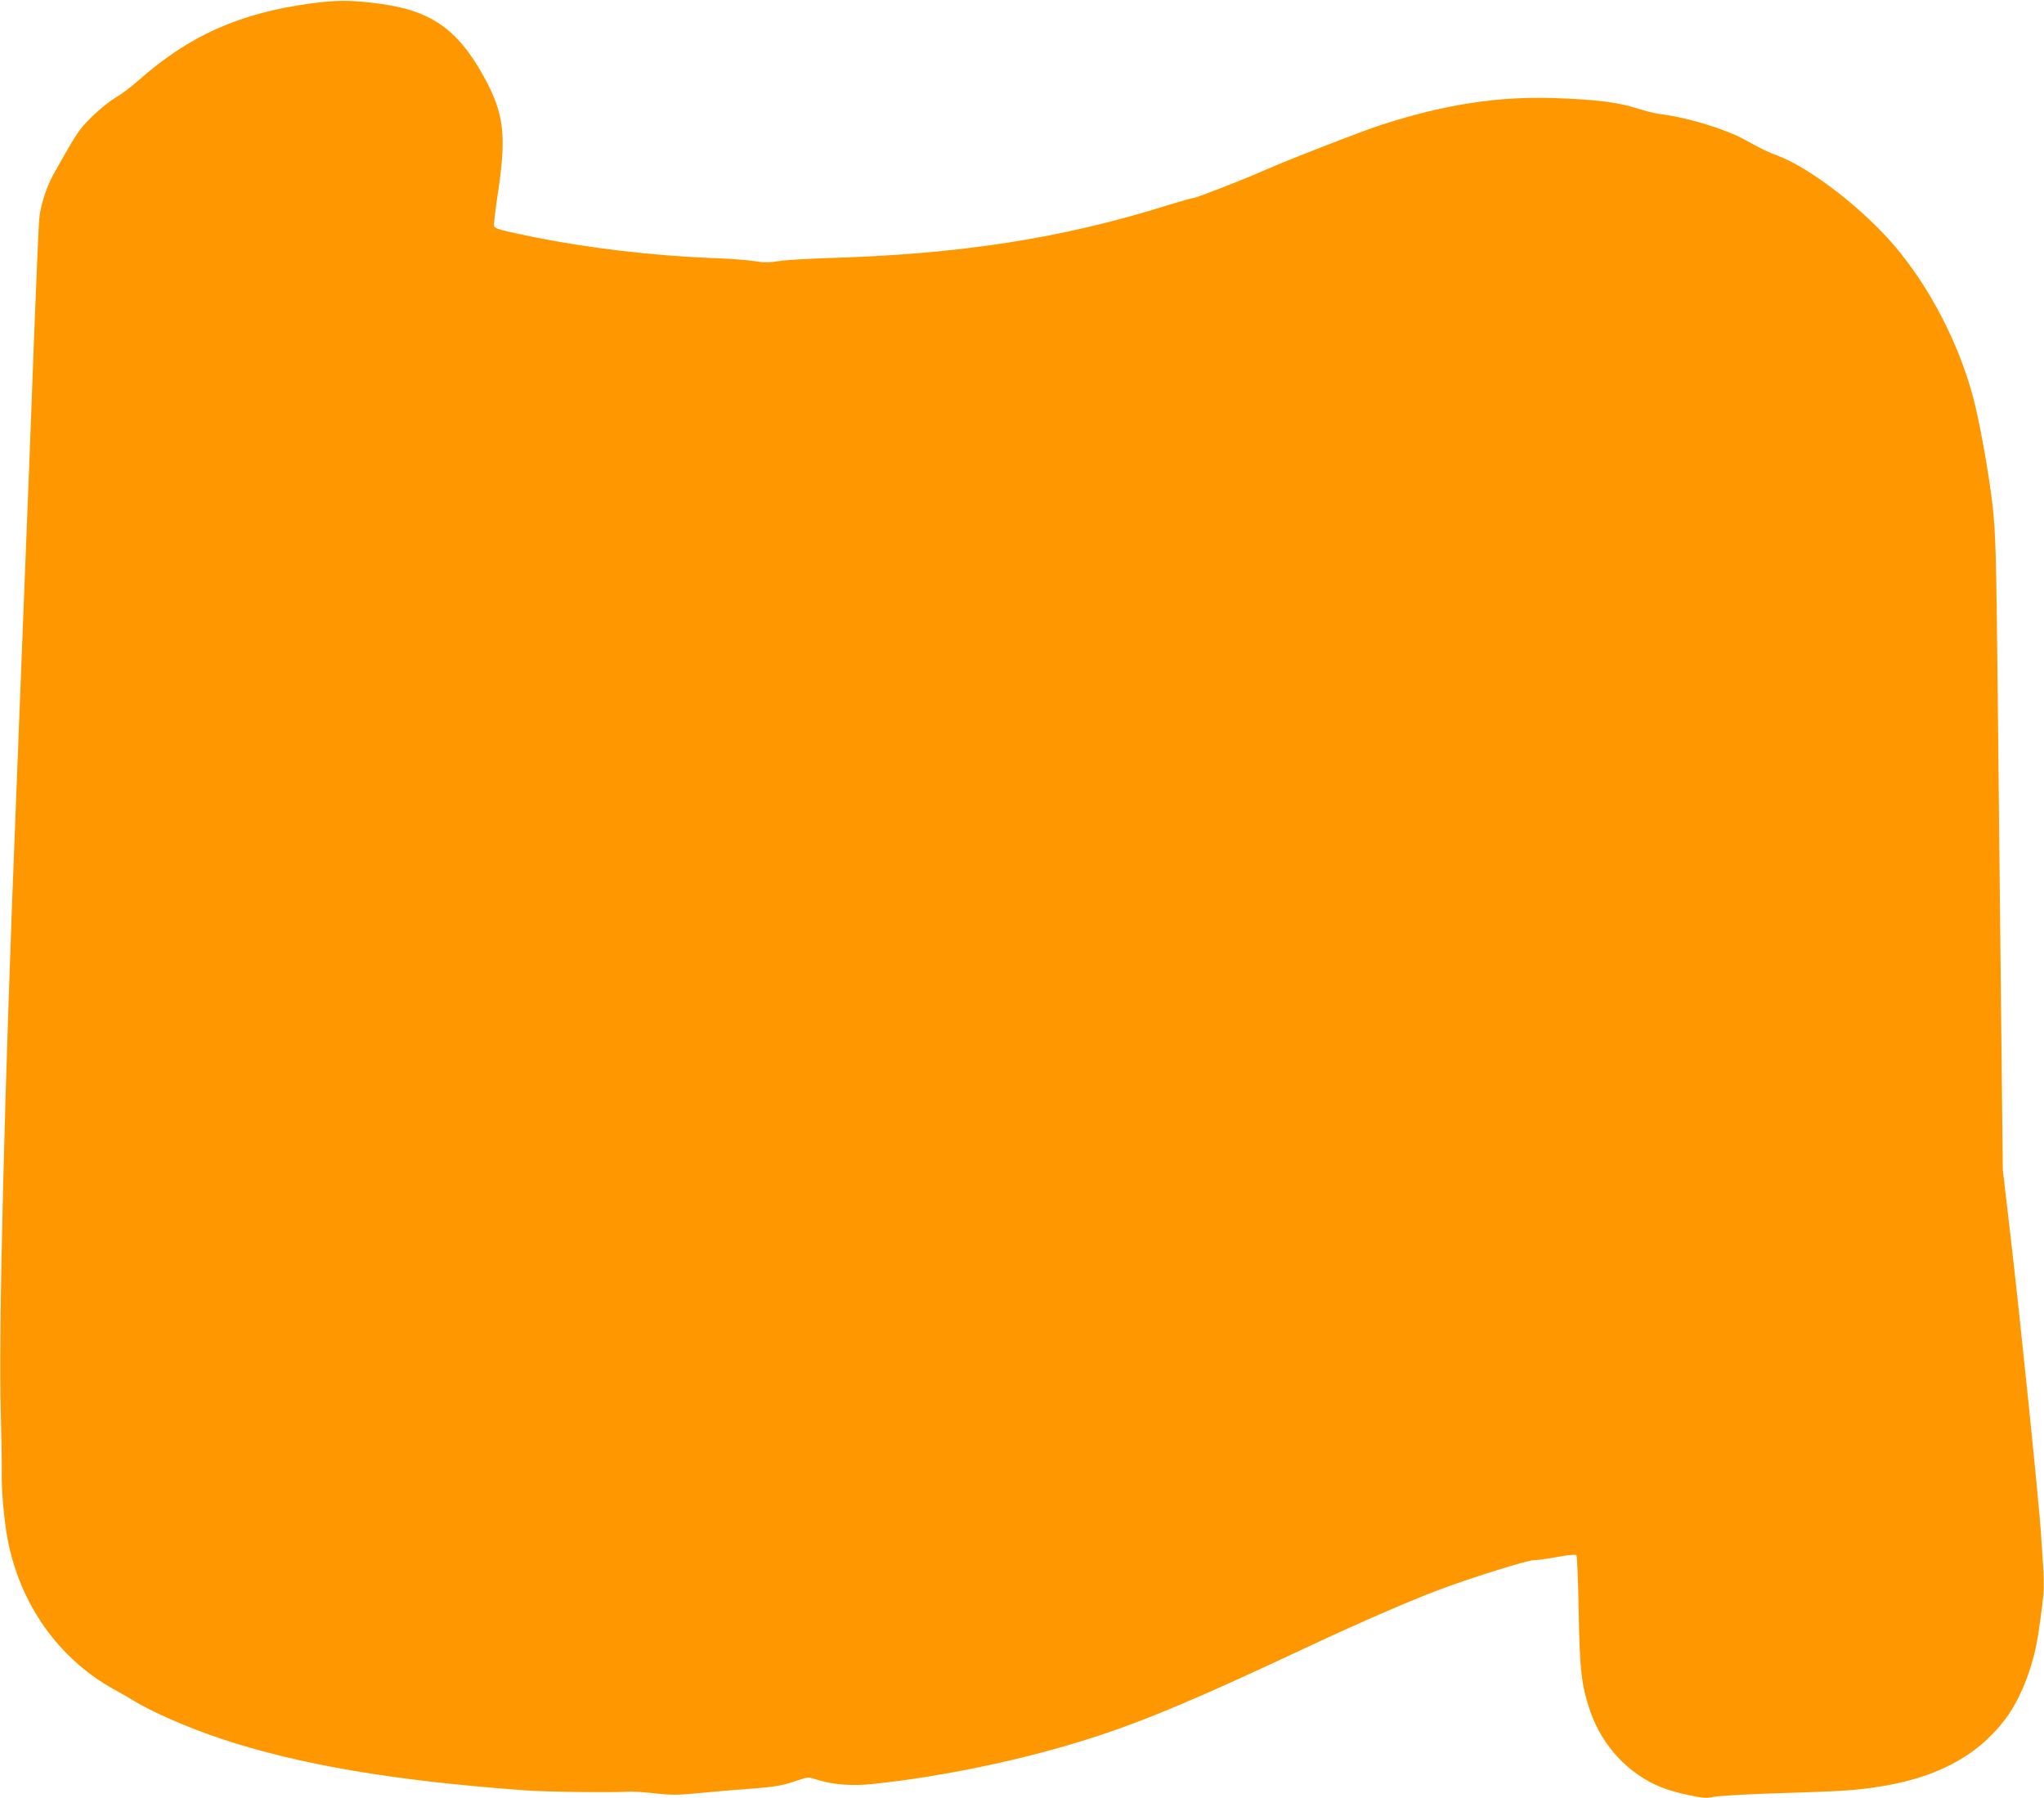
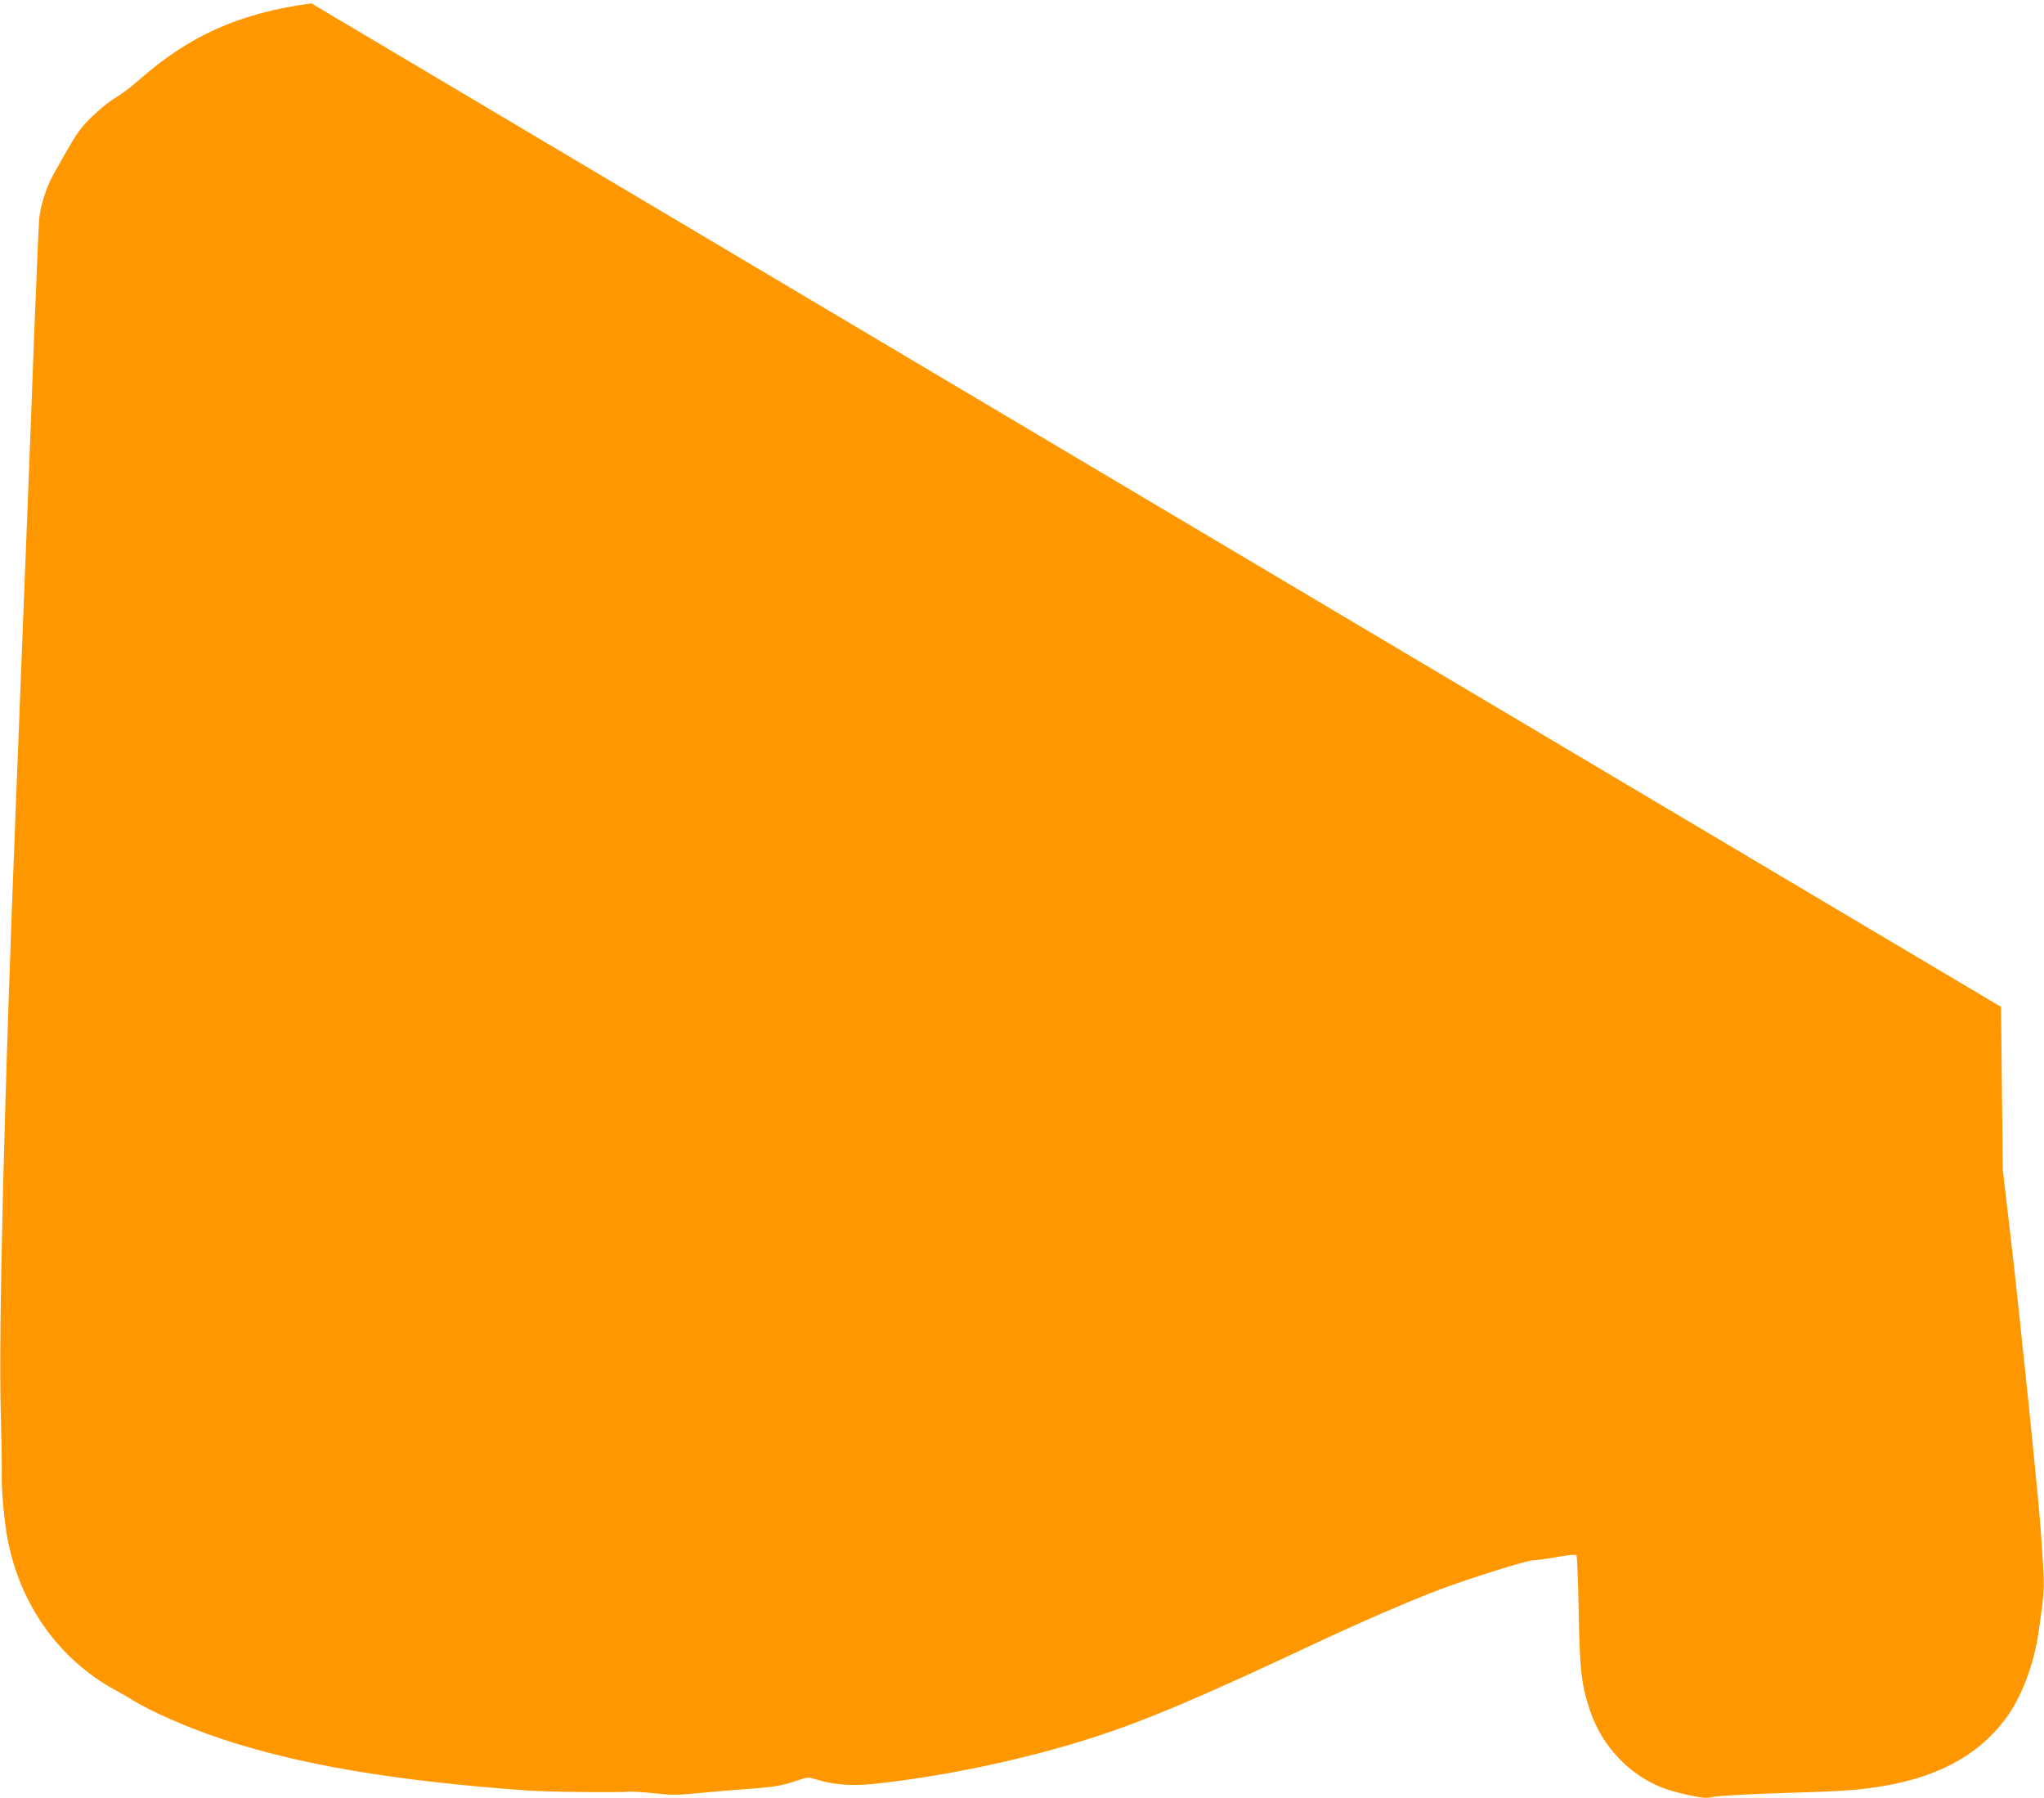
<svg xmlns="http://www.w3.org/2000/svg" version="1.0" width="1280pt" height="1126pt" viewBox="0 0 1280 1126" preserveAspectRatio="xMidYMid meet">
  <g transform="translate(0,1126) scale(0.1,-0.1)" fill="#ff9800" stroke="none">
-     <path d="M1950 11239 c-446 -60 -763 -200 -1081 -481 -46 -41 -110 -89 -143 -108 -70 -42 -182 -143 -229 -208 -31 -43 -61 -93 -164 -277 -44 -80 -82 -200 -88 -283 -3 -37 -17 -359 -31 -717 -13 -357 -29 -760 -34 -895 -9 -230 -16 -392 -40 -1012 -22 -565 -31 -785 -40 -1023 -72 -1790 -110 -3310 -95 -3821 4 -159 7 -328 6 -375 -3 -103 15 -303 36 -414 78 -414 323 -757 678 -950 39 -21 86 -48 106 -61 113 -71 351 -175 554 -242 487 -162 1078 -263 1905 -323 139 -10 541 -15 660 -8 19 1 89 -4 155 -11 106 -12 141 -11 295 4 96 9 236 21 310 26 146 11 191 19 287 52 62 21 64 21 119 4 102 -32 221 -41 351 -27 447 47 961 156 1378 291 334 108 658 245 1350 570 315 148 643 290 825 358 201 75 545 182 583 182 18 0 85 9 147 20 62 12 117 17 122 12 4 -4 11 -163 14 -352 7 -377 17 -462 73 -627 74 -215 238 -391 442 -474 38 -16 117 -38 175 -50 89 -19 114 -20 153 -11 25 6 192 16 371 22 425 13 503 18 635 37 379 53 643 191 822 427 100 132 180 342 209 546 41 291 40 250 15 620 -15 217 -131 1352 -190 1855 l-49 420 -11 1020 c-6 561 -16 1452 -21 1980 -9 855 -13 981 -31 1150 -22 200 -84 548 -126 699 -91 333 -267 672 -481 927 -199 237 -532 495 -737 573 -69 26 -98 40 -203 98 -123 69 -366 143 -532 163 -30 3 -98 20 -150 37 -120 38 -260 55 -520 64 -352 11 -678 -39 -1074 -166 -122 -39 -603 -226 -746 -290 -117 -52 -420 -170 -436 -170 -9 0 -80 -20 -158 -44 -665 -209 -1303 -308 -2131 -332 -126 -4 -265 -12 -307 -19 -62 -10 -94 -10 -155 0 -43 7 -161 16 -263 19 -369 15 -767 61 -1115 131 -207 42 -245 53 -251 69 -3 7 9 109 27 227 51 348 34 481 -91 709 -168 305 -340 421 -685 461 -159 19 -240 18 -395 -2z" />
+     <path d="M1950 11239 c-446 -60 -763 -200 -1081 -481 -46 -41 -110 -89 -143 -108 -70 -42 -182 -143 -229 -208 -31 -43 -61 -93 -164 -277 -44 -80 -82 -200 -88 -283 -3 -37 -17 -359 -31 -717 -13 -357 -29 -760 -34 -895 -9 -230 -16 -392 -40 -1012 -22 -565 -31 -785 -40 -1023 -72 -1790 -110 -3310 -95 -3821 4 -159 7 -328 6 -375 -3 -103 15 -303 36 -414 78 -414 323 -757 678 -950 39 -21 86 -48 106 -61 113 -71 351 -175 554 -242 487 -162 1078 -263 1905 -323 139 -10 541 -15 660 -8 19 1 89 -4 155 -11 106 -12 141 -11 295 4 96 9 236 21 310 26 146 11 191 19 287 52 62 21 64 21 119 4 102 -32 221 -41 351 -27 447 47 961 156 1378 291 334 108 658 245 1350 570 315 148 643 290 825 358 201 75 545 182 583 182 18 0 85 9 147 20 62 12 117 17 122 12 4 -4 11 -163 14 -352 7 -377 17 -462 73 -627 74 -215 238 -391 442 -474 38 -16 117 -38 175 -50 89 -19 114 -20 153 -11 25 6 192 16 371 22 425 13 503 18 635 37 379 53 643 191 822 427 100 132 180 342 209 546 41 291 40 250 15 620 -15 217 -131 1352 -190 1855 l-49 420 -11 1020 z" />
  </g>
</svg>